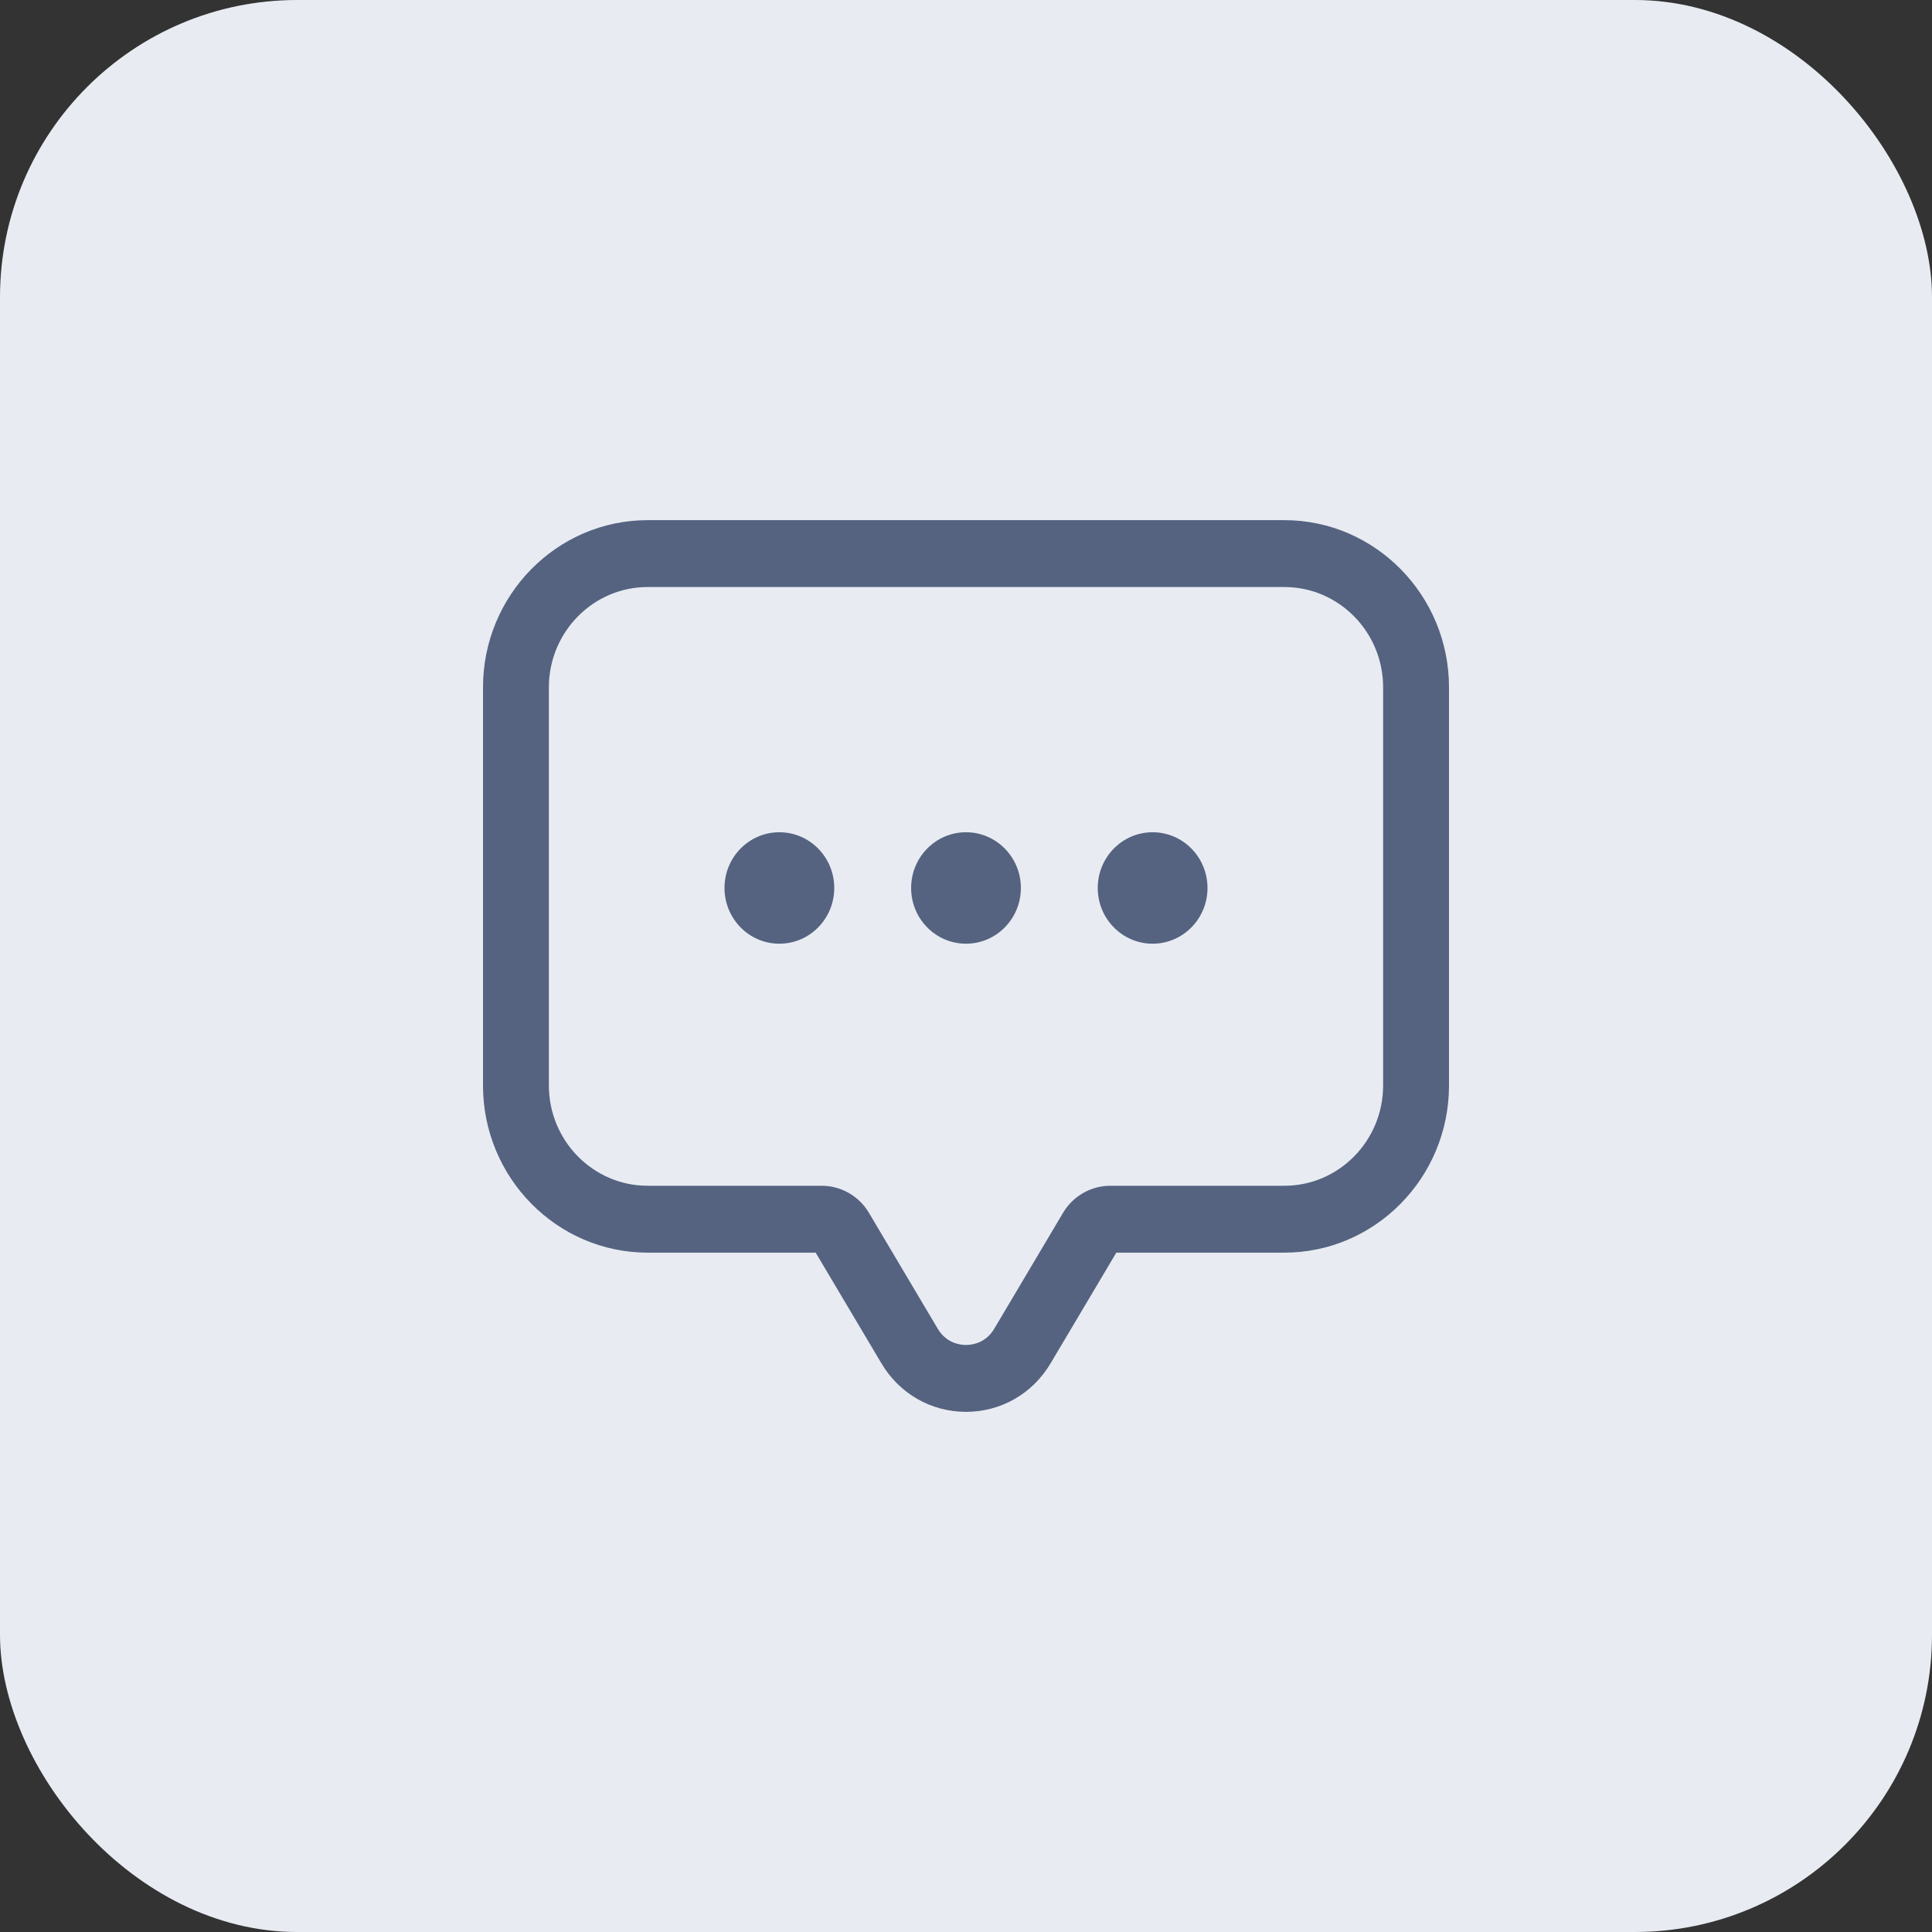
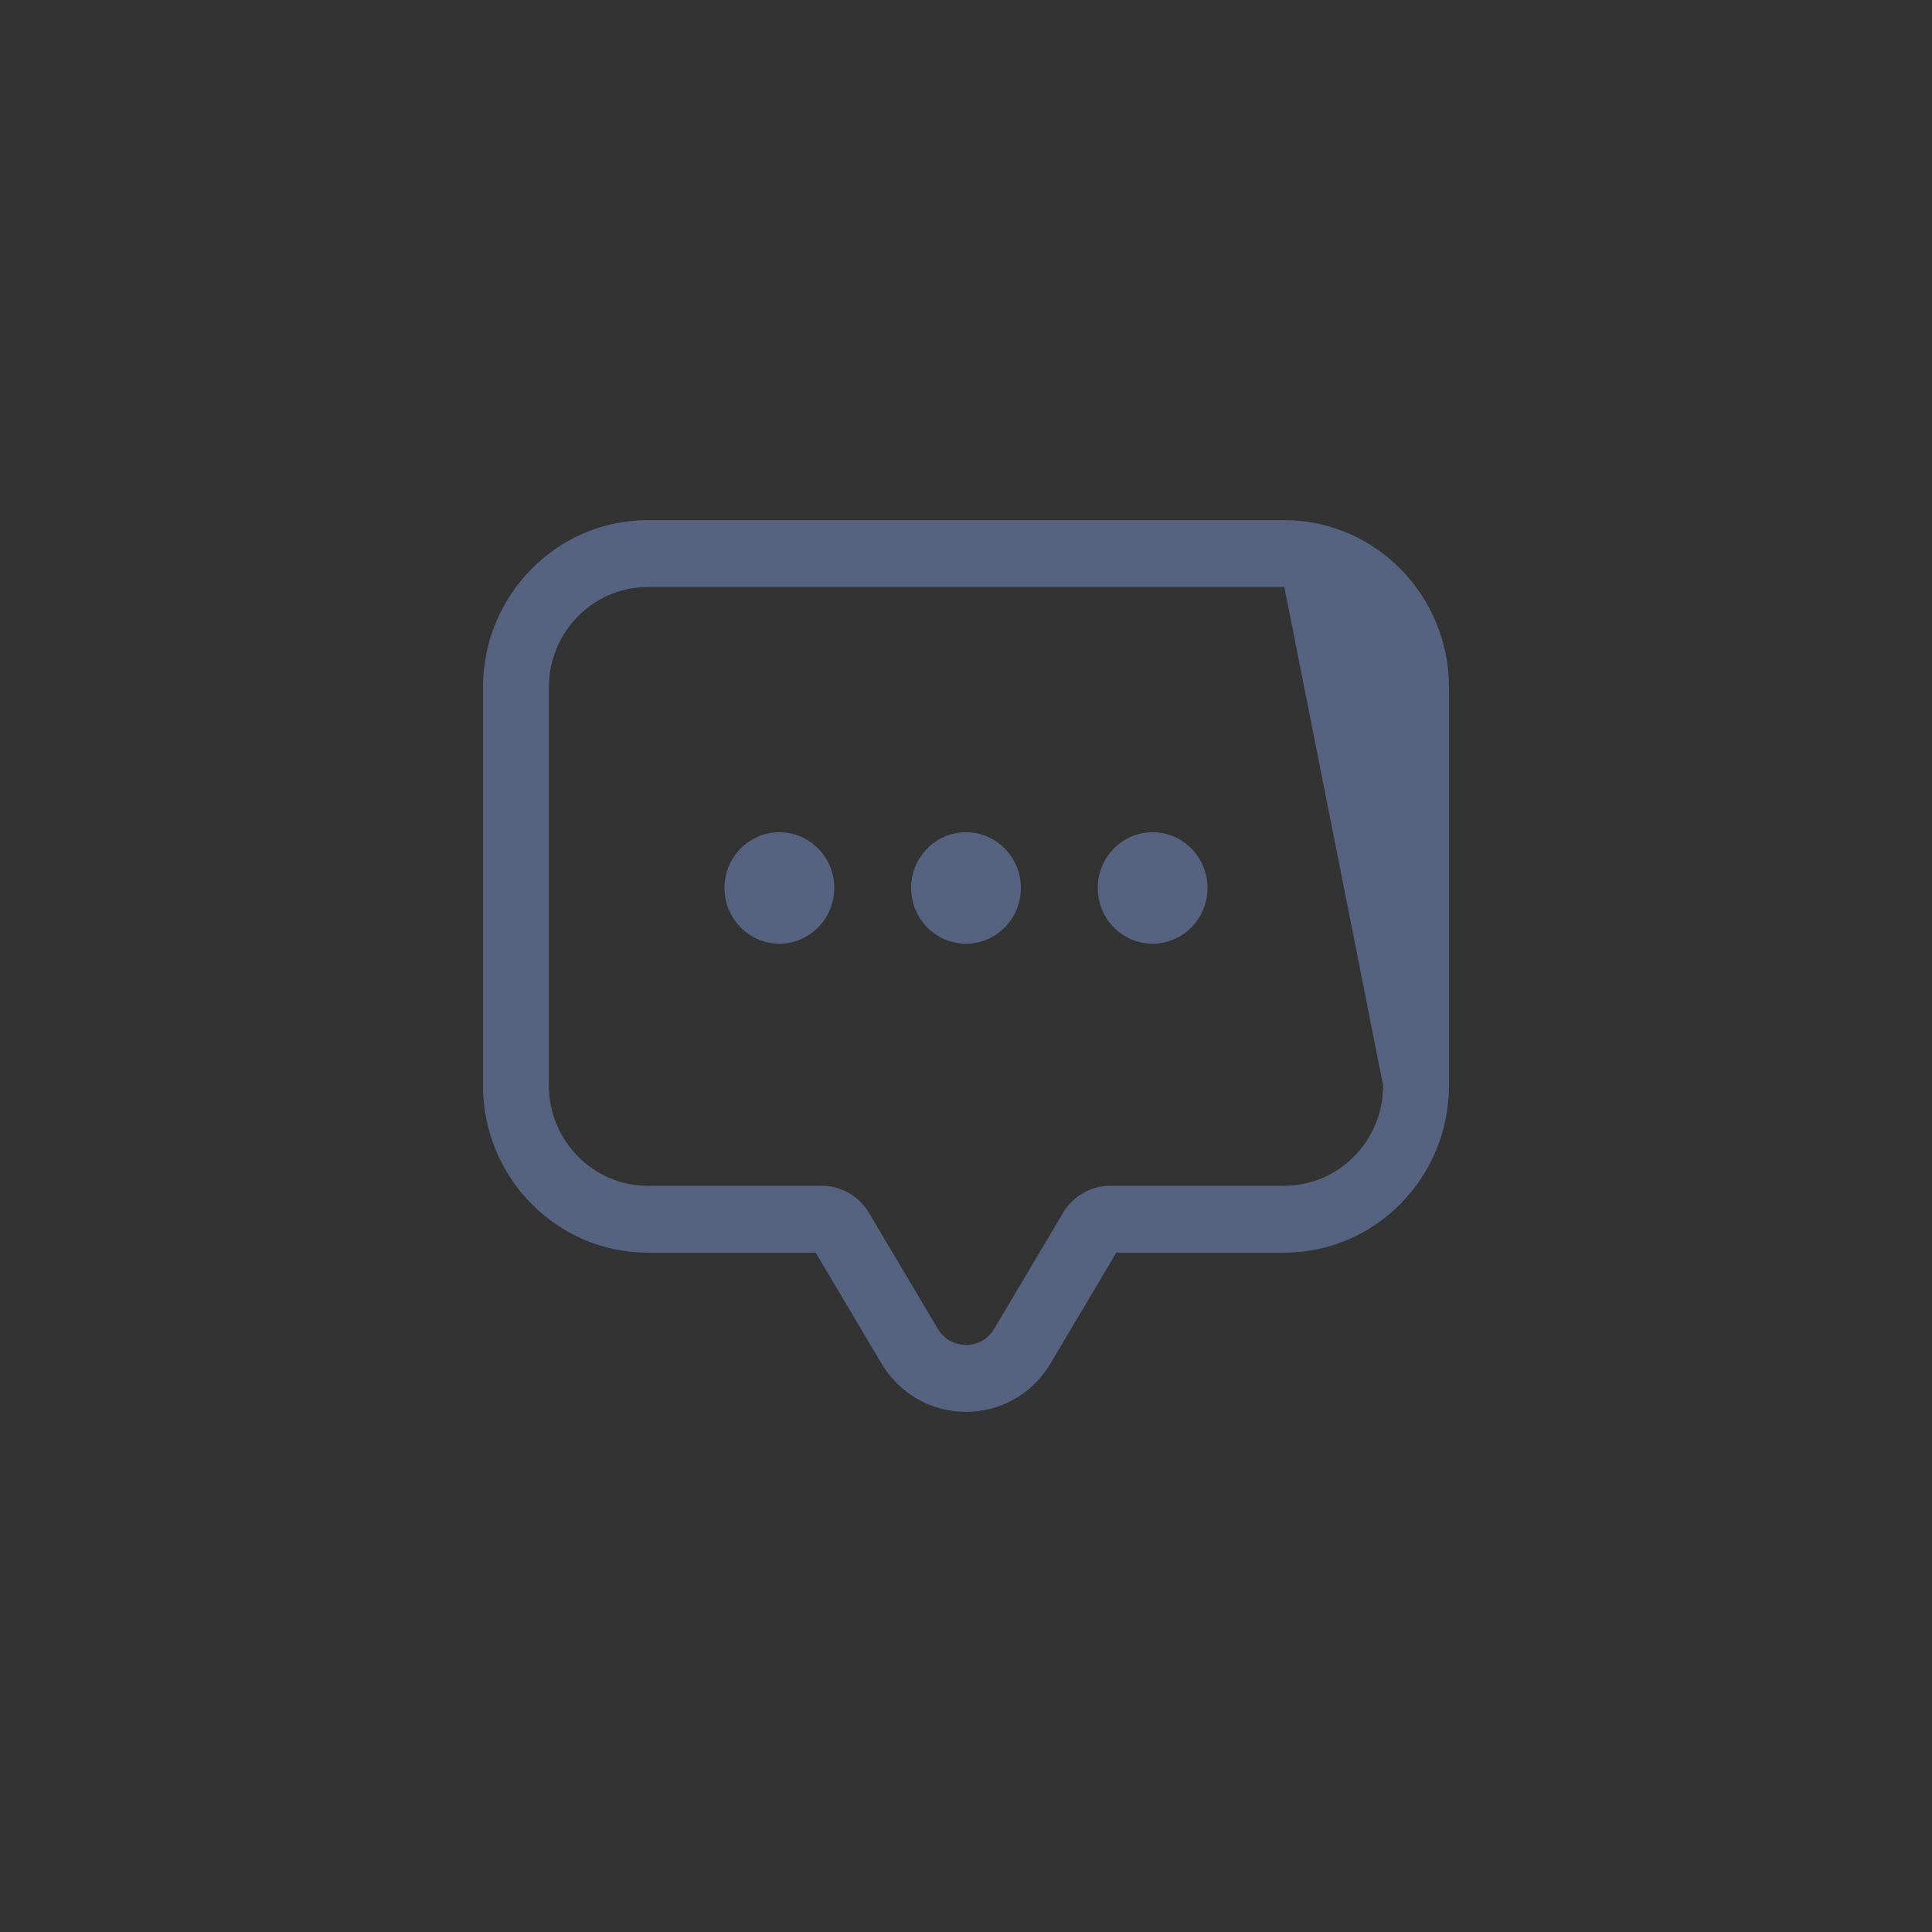
<svg xmlns="http://www.w3.org/2000/svg" width="52" height="52" viewBox="0 0 52 52" fill="none">
  <rect x="0" y="0" width="52" height="52" fill="#333333" stroke="none" />
-   <rect width="52" height="52" rx="8" fill="#E8ECF2" />
-   <path d="M34.568 14H17.432C14.988 14 13 16.019 13 18.5V29.215C13 31.697 14.988 33.715 17.432 33.715H21.954L23.723 36.694C24.208 37.512 25.06 38 26 38C26.94 38 27.792 37.512 28.277 36.694L30.046 33.715H34.568C37.012 33.715 39 31.697 39 29.215V18.5C39 16.019 37.012 14 34.568 14ZM37.227 29.215C37.227 30.704 36.035 31.915 34.568 31.915H29.879C29.365 31.915 28.881 32.192 28.614 32.64L26.759 35.765C26.526 36.157 26.151 36.2 26 36.2C25.849 36.2 25.474 36.157 25.241 35.765L23.385 32.639C23.119 32.192 22.635 31.915 22.121 31.915H17.432C15.966 31.915 14.773 30.704 14.773 29.215V18.5C14.773 17.011 15.966 15.8 17.432 15.8H34.568C36.035 15.8 37.227 17.011 37.227 18.5L37.227 29.215ZM32.5 23.9C32.5 24.728 31.839 25.4 31.023 25.4C30.207 25.4 29.546 24.728 29.546 23.9C29.546 23.072 30.207 22.4 31.023 22.4C31.839 22.4 32.5 23.072 32.5 23.9ZM27.477 23.9C27.477 24.728 26.816 25.4 26 25.4C25.184 25.4 24.523 24.728 24.523 23.9C24.523 23.072 25.184 22.4 26 22.4C26.816 22.4 27.477 23.072 27.477 23.9ZM22.454 23.9C22.454 24.728 21.793 25.4 20.977 25.4C20.161 25.4 19.5 24.728 19.5 23.9C19.5 23.072 20.161 22.4 20.977 22.4C21.793 22.4 22.454 23.072 22.454 23.9Z" fill="#556381" />
+   <path d="M34.568 14H17.432C14.988 14 13 16.019 13 18.5V29.215C13 31.697 14.988 33.715 17.432 33.715H21.954L23.723 36.694C24.208 37.512 25.06 38 26 38C26.94 38 27.792 37.512 28.277 36.694L30.046 33.715H34.568C37.012 33.715 39 31.697 39 29.215V18.5C39 16.019 37.012 14 34.568 14ZM37.227 29.215C37.227 30.704 36.035 31.915 34.568 31.915H29.879C29.365 31.915 28.881 32.192 28.614 32.64L26.759 35.765C26.526 36.157 26.151 36.2 26 36.2C25.849 36.2 25.474 36.157 25.241 35.765L23.385 32.639C23.119 32.192 22.635 31.915 22.121 31.915H17.432C15.966 31.915 14.773 30.704 14.773 29.215V18.5C14.773 17.011 15.966 15.8 17.432 15.8H34.568L37.227 29.215ZM32.5 23.9C32.5 24.728 31.839 25.4 31.023 25.4C30.207 25.4 29.546 24.728 29.546 23.9C29.546 23.072 30.207 22.4 31.023 22.4C31.839 22.4 32.5 23.072 32.5 23.9ZM27.477 23.9C27.477 24.728 26.816 25.4 26 25.4C25.184 25.4 24.523 24.728 24.523 23.9C24.523 23.072 25.184 22.4 26 22.4C26.816 22.4 27.477 23.072 27.477 23.9ZM22.454 23.9C22.454 24.728 21.793 25.4 20.977 25.4C20.161 25.4 19.5 24.728 19.5 23.9C19.5 23.072 20.161 22.4 20.977 22.4C21.793 22.4 22.454 23.072 22.454 23.9Z" fill="#556381" />
</svg>